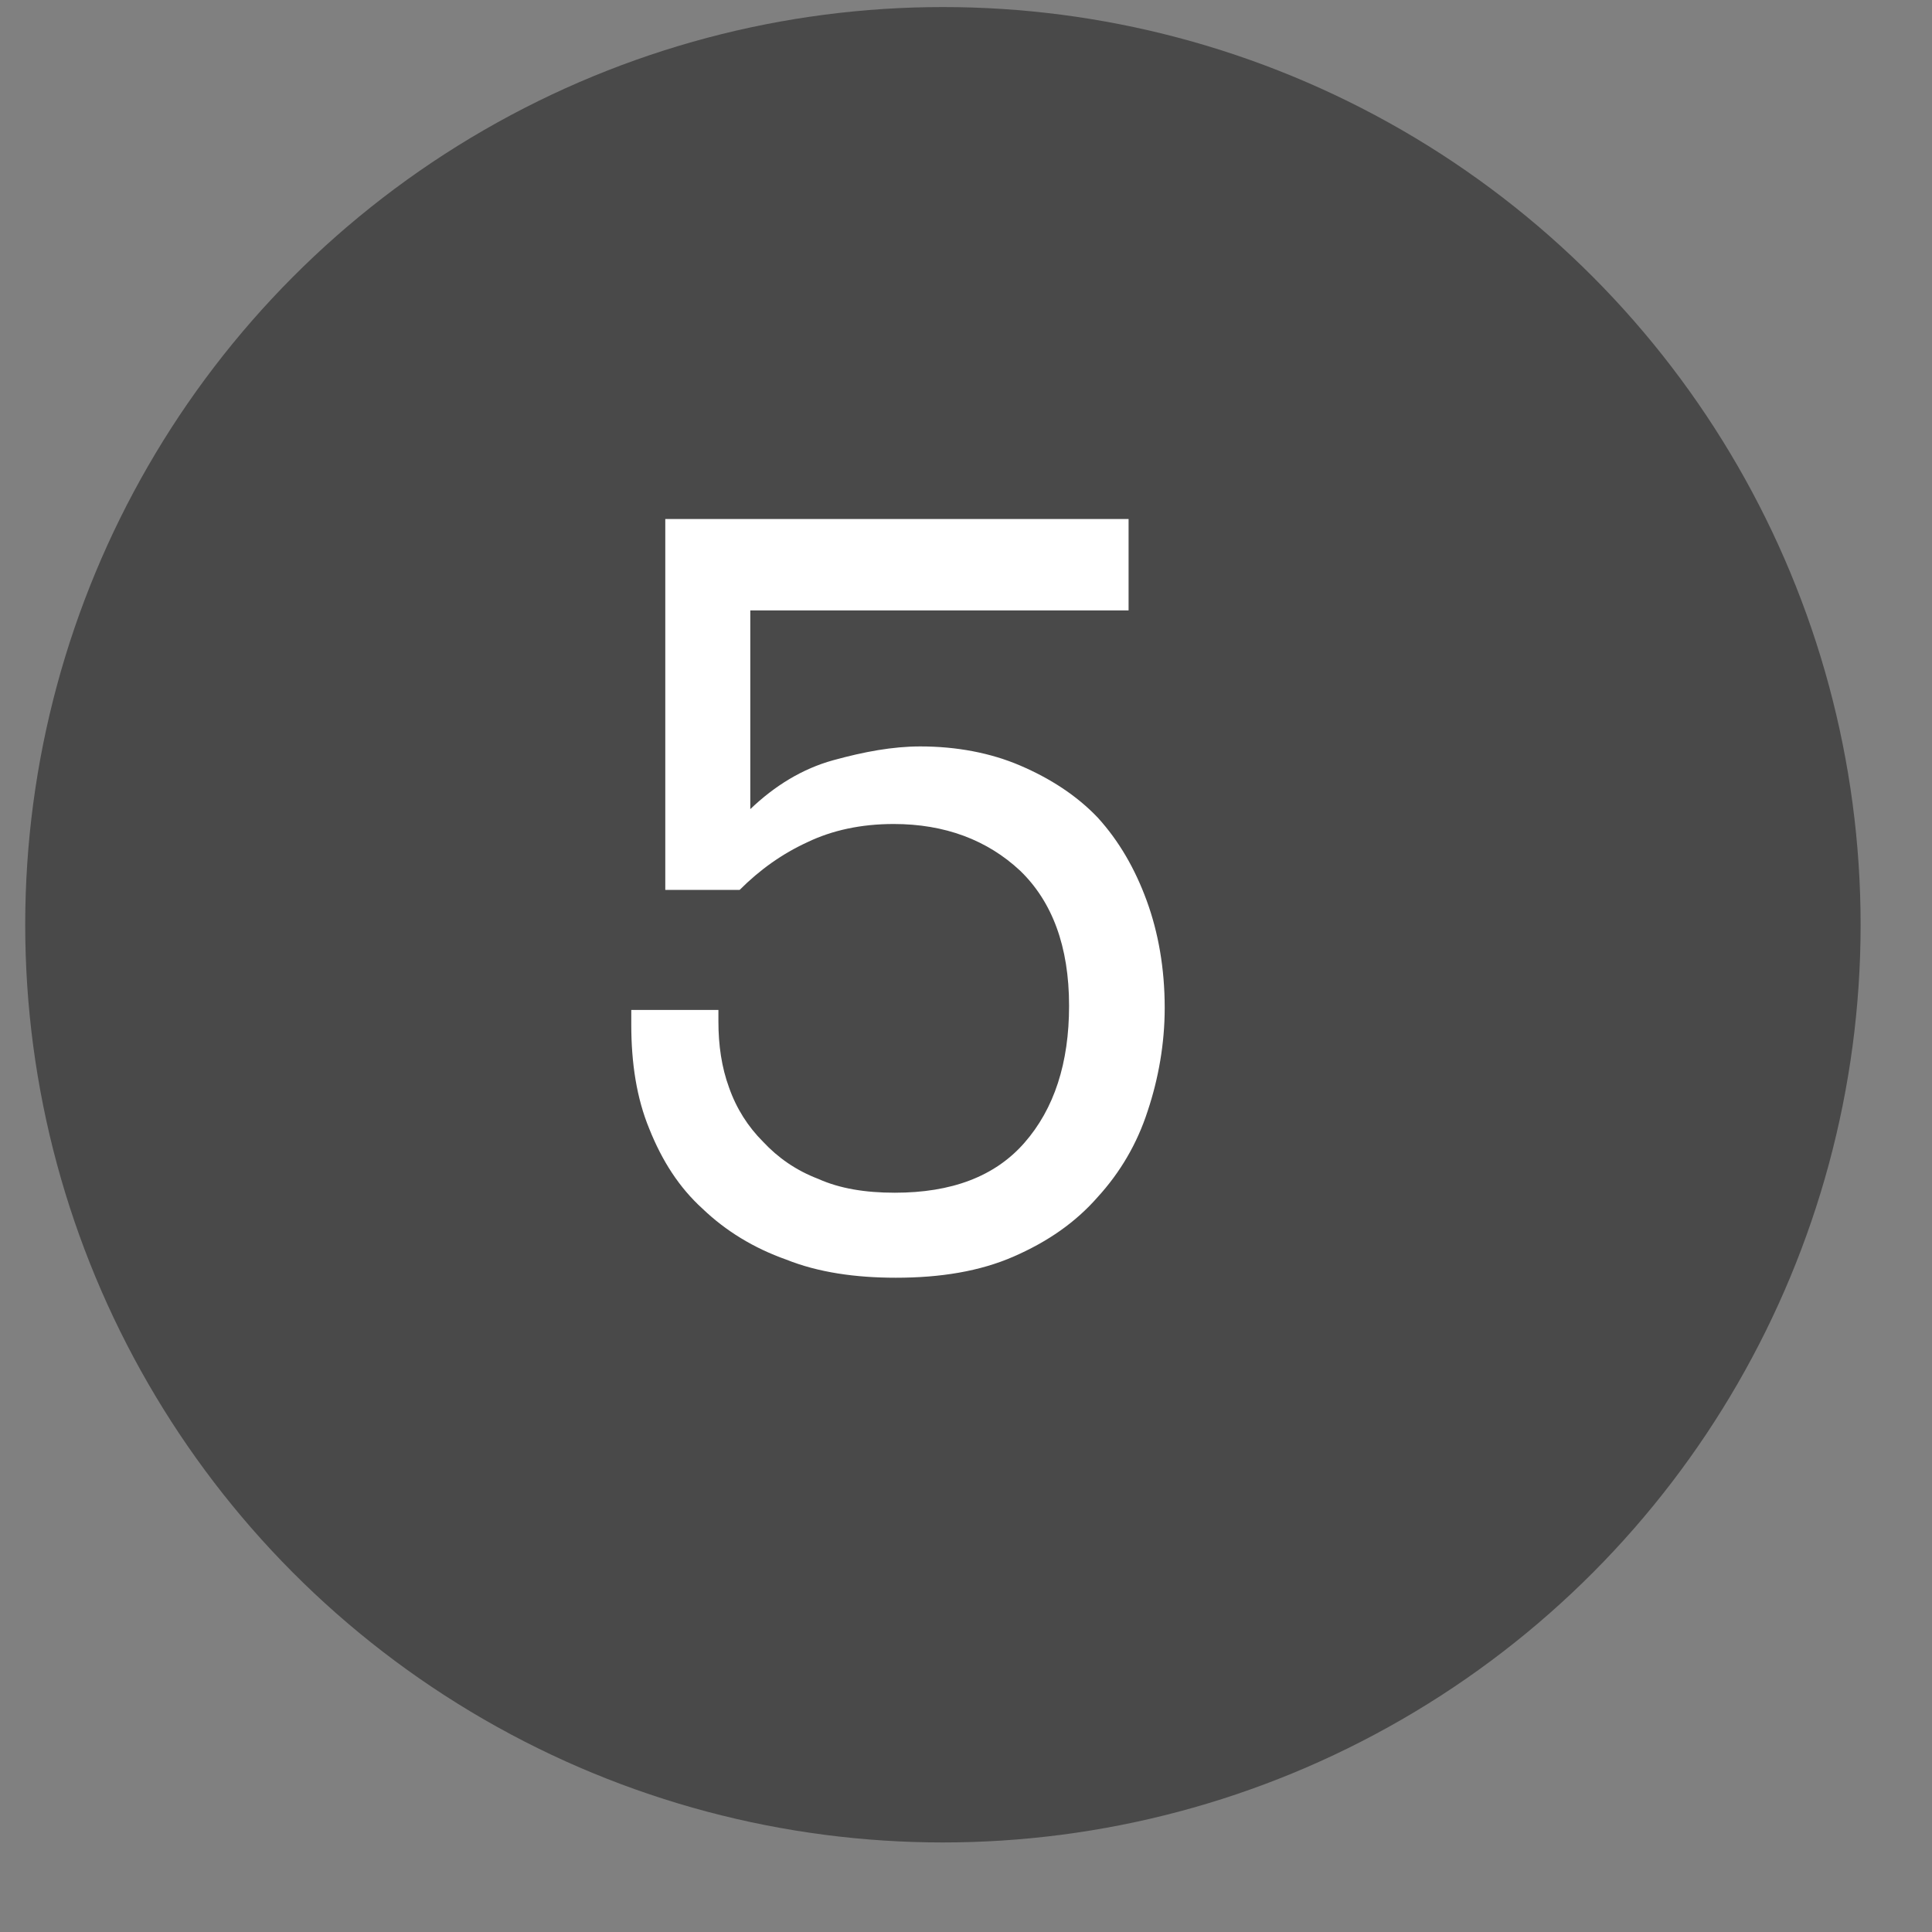
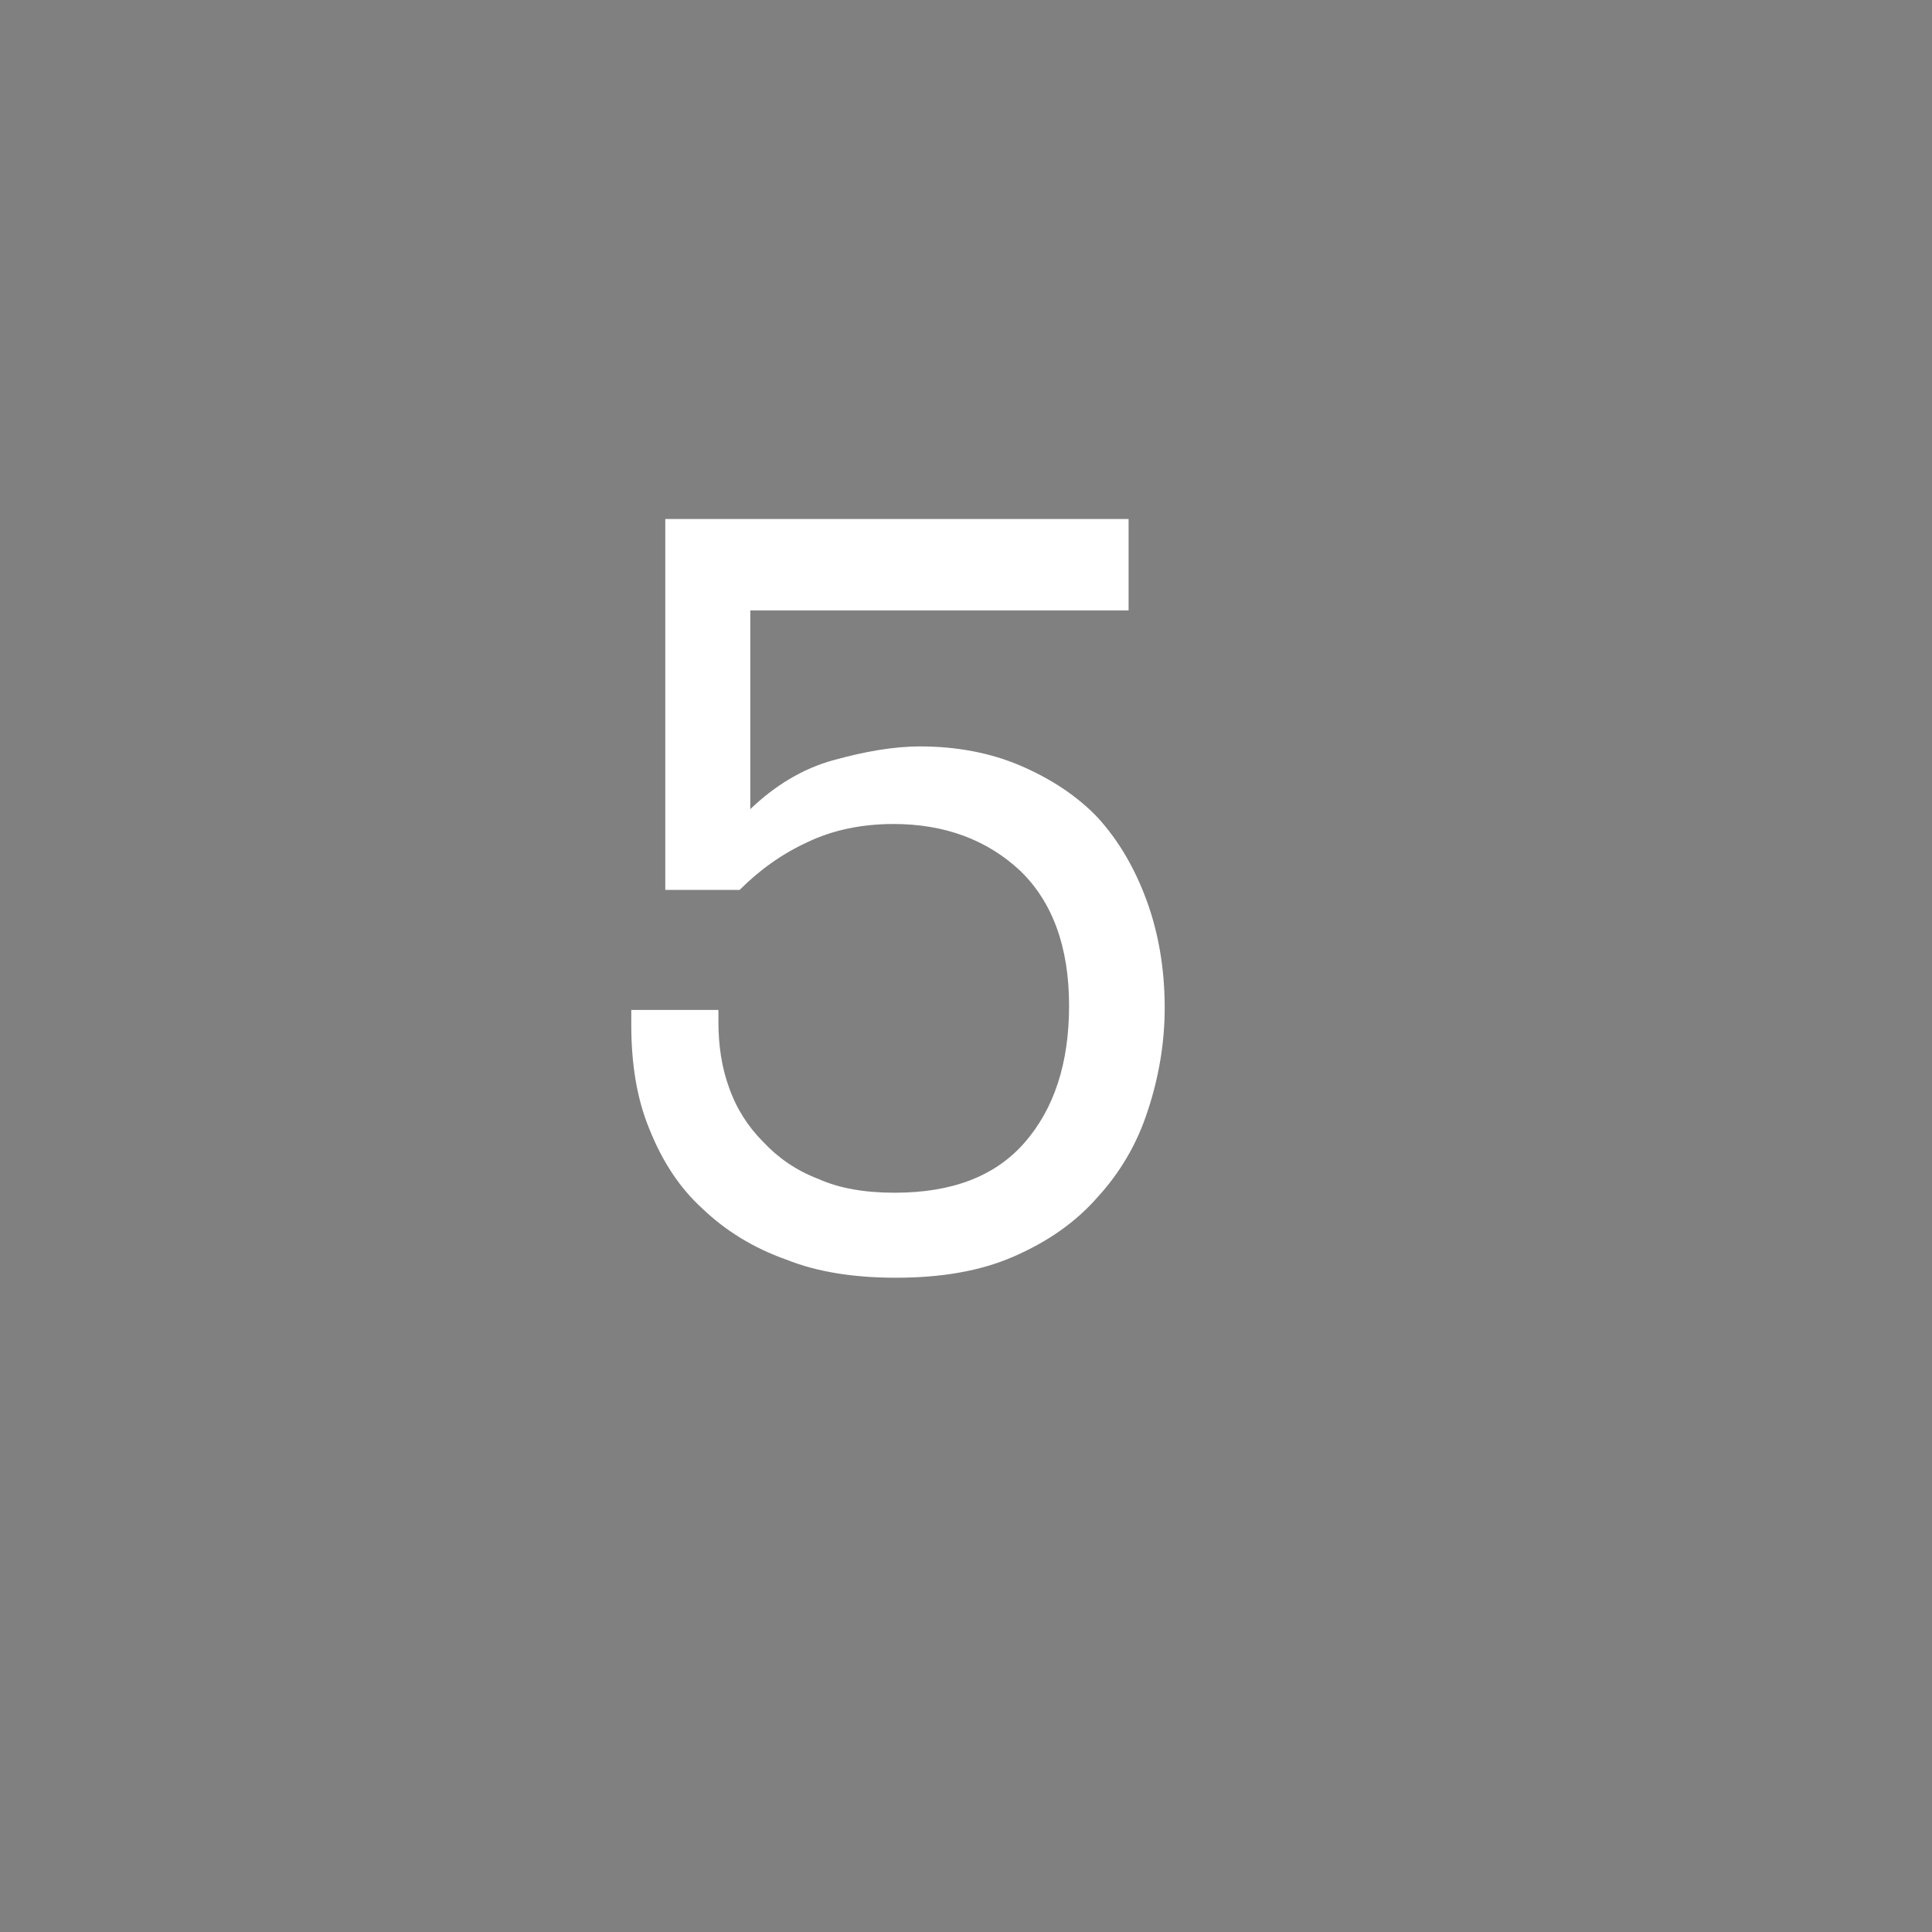
<svg xmlns="http://www.w3.org/2000/svg" width="20" height="20" viewBox="0 0 20 20" fill="none">
  <rect x="0" y="0" width="20" height="20" fill="#808080" stroke="none" />
-   <circle cx="9.761" cy="9.573" r="9.5" fill="#494949" />
  <path d="M9.274 13.227C8.856 13.227 8.471 13.172 8.141 13.04C7.8 12.919 7.514 12.743 7.272 12.512C7.03 12.292 6.854 12.017 6.722 11.687C6.59 11.368 6.535 11.005 6.535 10.609V10.455H7.437V10.576C7.437 10.818 7.47 11.049 7.547 11.258C7.624 11.478 7.745 11.665 7.899 11.819C8.053 11.984 8.24 12.116 8.471 12.204C8.691 12.303 8.955 12.347 9.263 12.347C9.846 12.347 10.297 12.182 10.605 11.83C10.913 11.478 11.067 11.005 11.067 10.411C11.067 9.795 10.891 9.333 10.561 9.014C10.22 8.695 9.78 8.53 9.252 8.53C8.911 8.53 8.614 8.596 8.361 8.717C8.097 8.838 7.866 9.003 7.657 9.212H6.887L6.887 5.373H11.683V6.319H7.767L7.767 8.376C8.02 8.134 8.306 7.958 8.625 7.87C8.944 7.782 9.241 7.727 9.527 7.727C9.901 7.727 10.253 7.793 10.561 7.925C10.869 8.057 11.144 8.233 11.364 8.464C11.584 8.706 11.749 8.992 11.87 9.322C11.991 9.652 12.057 10.026 12.057 10.433C12.057 10.807 11.991 11.17 11.881 11.5C11.771 11.841 11.595 12.138 11.364 12.391C11.133 12.655 10.847 12.853 10.495 13.007C10.143 13.161 9.736 13.227 9.274 13.227Z" fill="white" />
</svg>